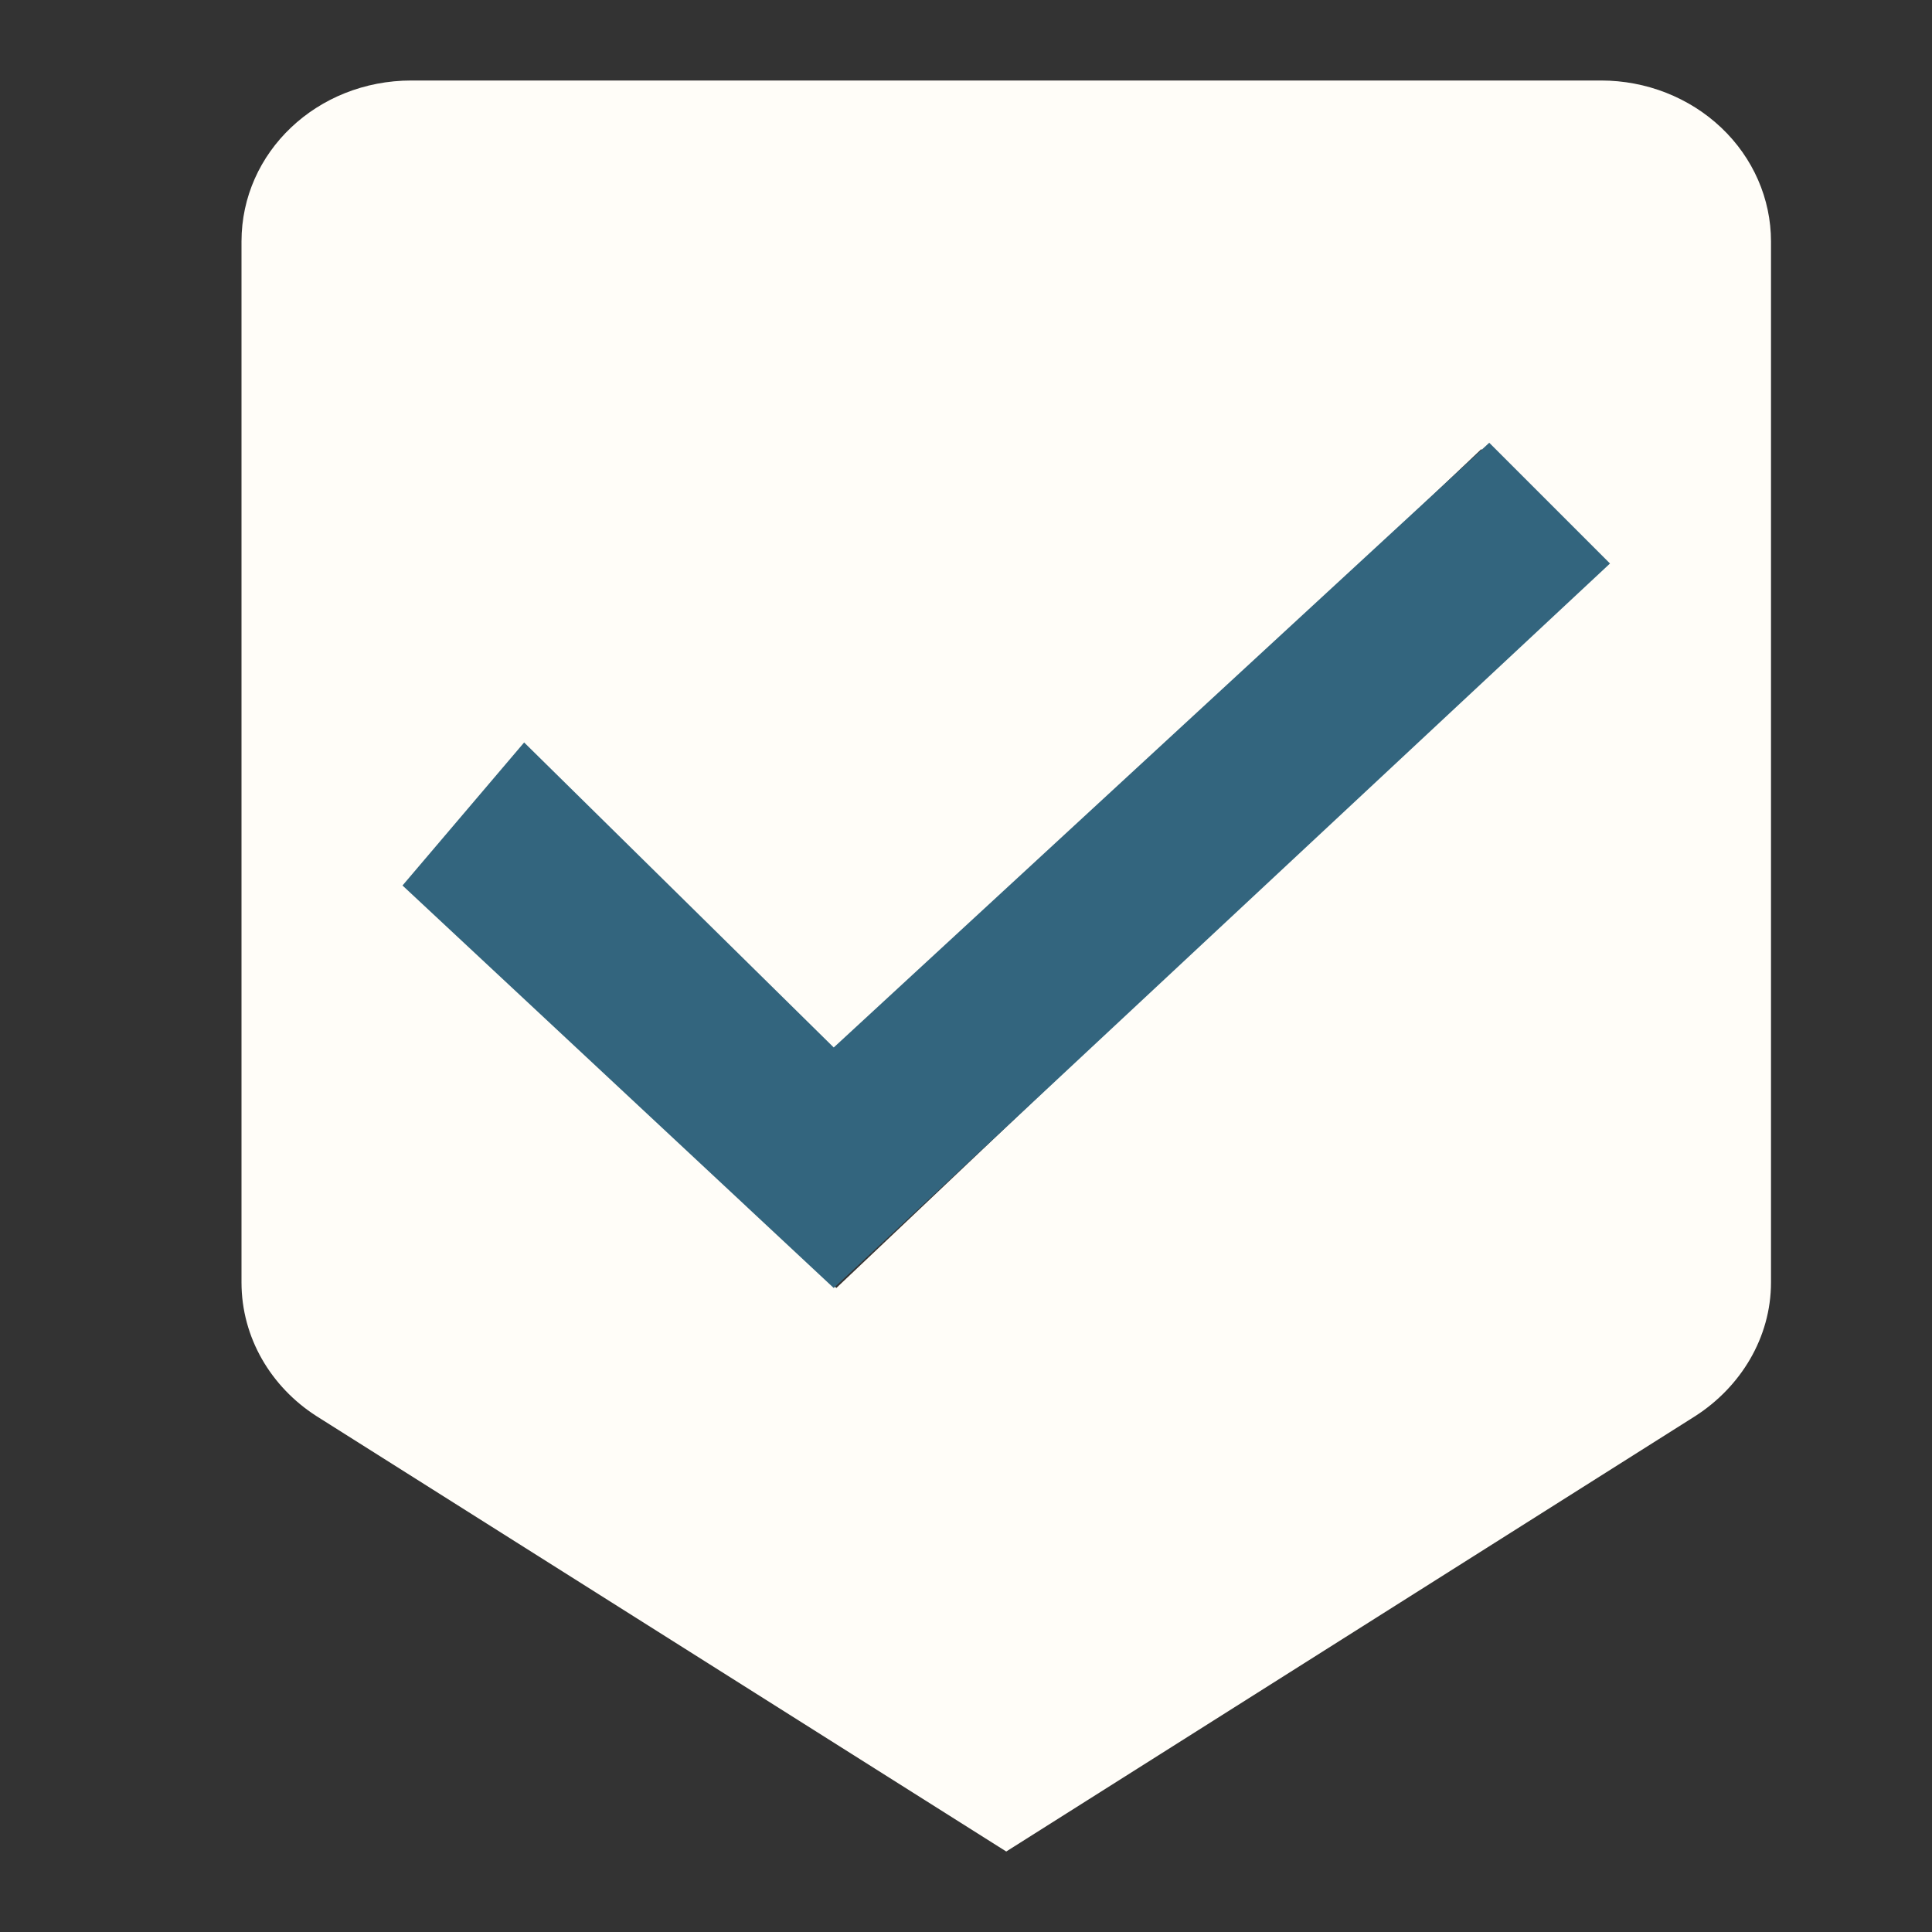
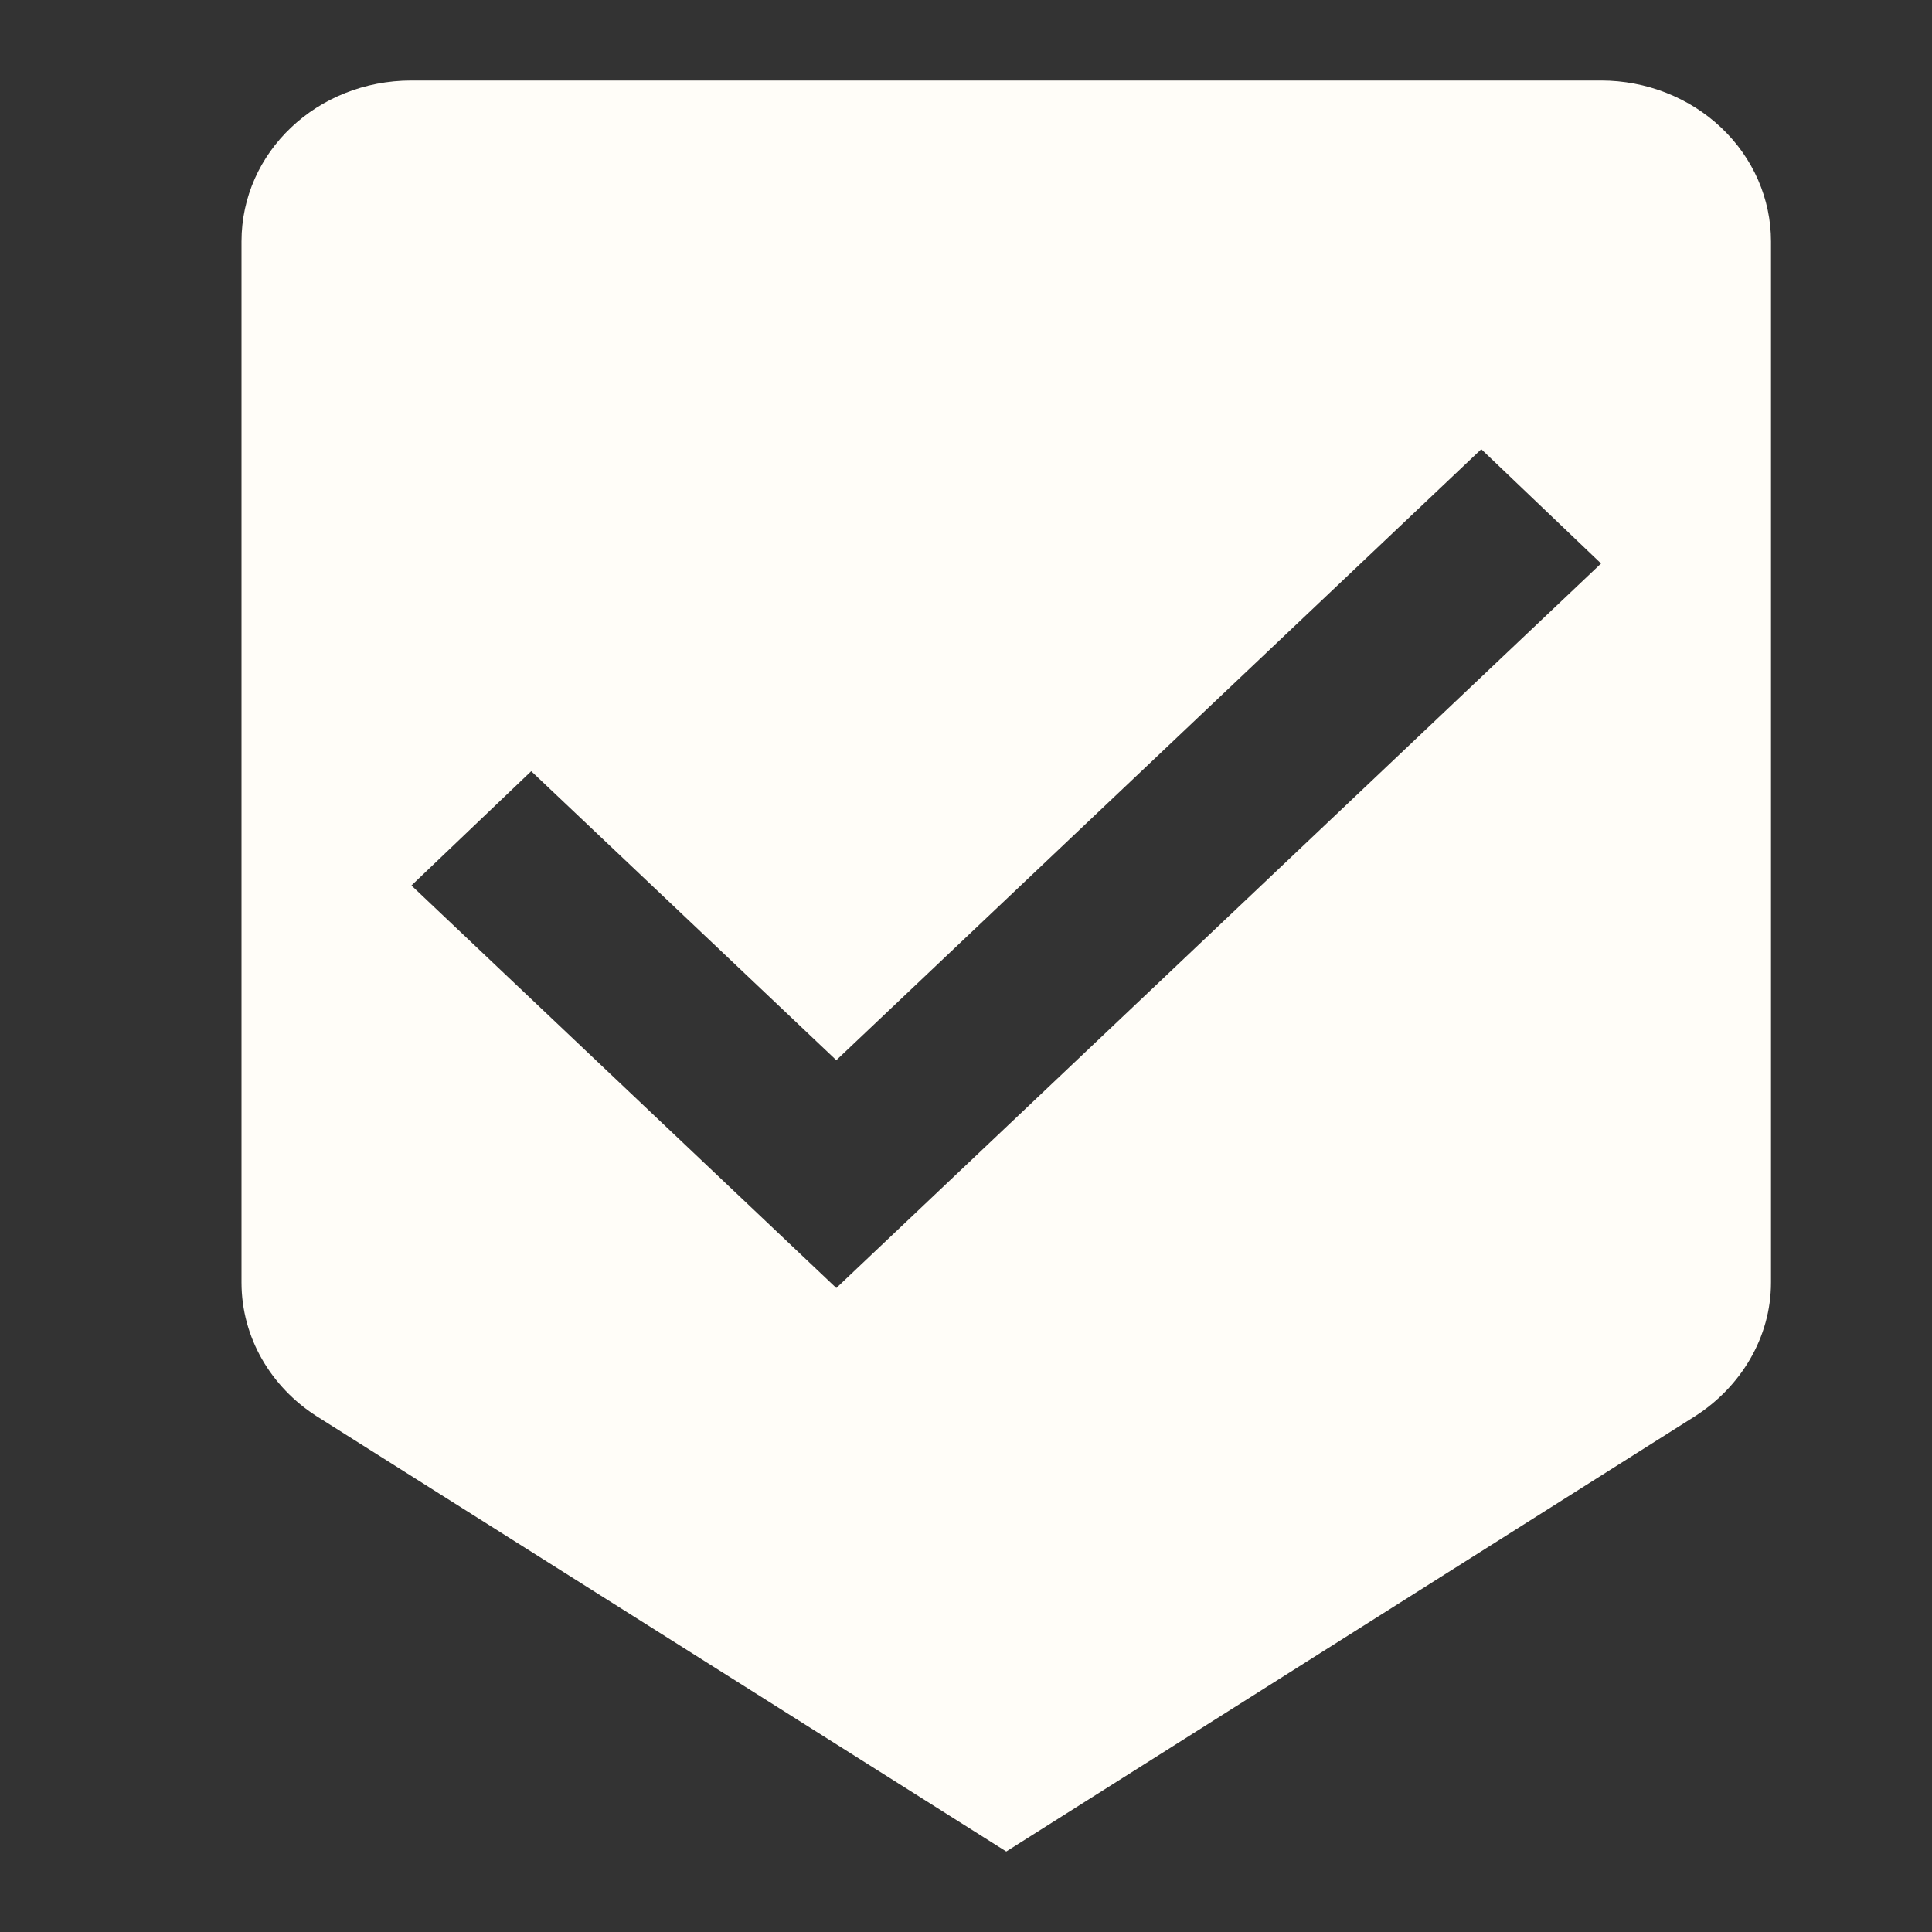
<svg xmlns="http://www.w3.org/2000/svg" width="24" height="24" viewBox="0 0 24 24" fill="none">
  <rect x="0" y="0" width="24" height="24" fill="#333333" stroke="none" />
  <path d="M10.389 16L5.111 11L6.599 9.58L10.389 13.17L18.401 5.58L19.889 7M19.889 1H5.111C3.939 1 3 1.89 3 3V15.93C3 16.62 3.369 17.23 3.929 17.59L12.5 23L21.061 17.59C21.62 17.23 22 16.62 22 15.93V3C22 2.47 21.778 1.961 21.382 1.586C20.986 1.211 20.449 1 19.889 1Z" fill="#FFFDF8" />
-   <path d="M5 11L10.357 16L20 7L18.5 5.5L10.357 13.012L6.511 9.223L5 11Z" fill="#33657E" />
</svg>